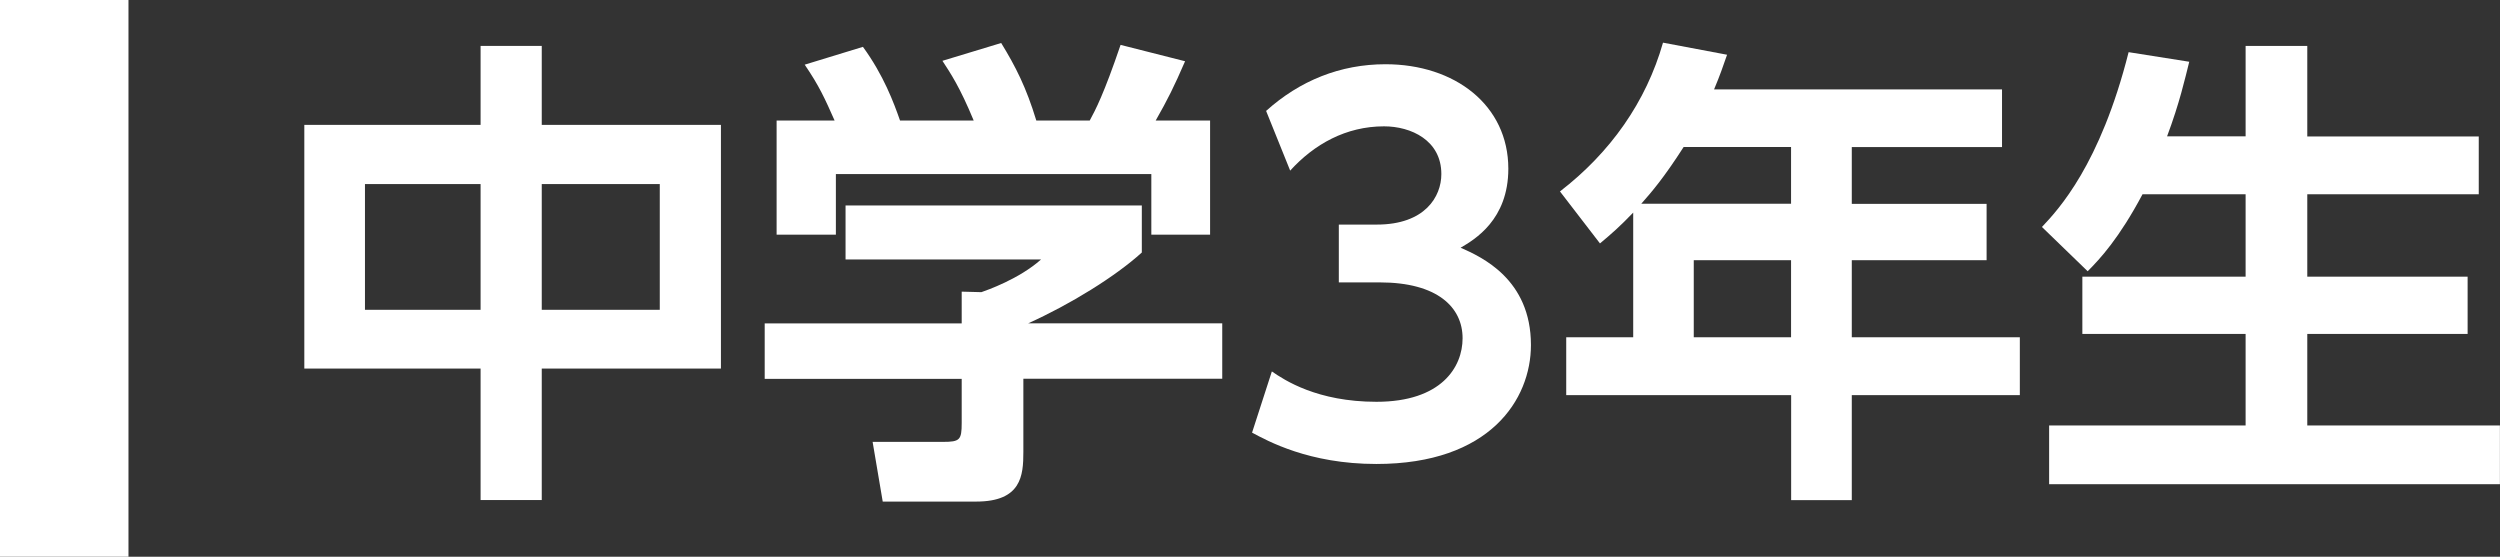
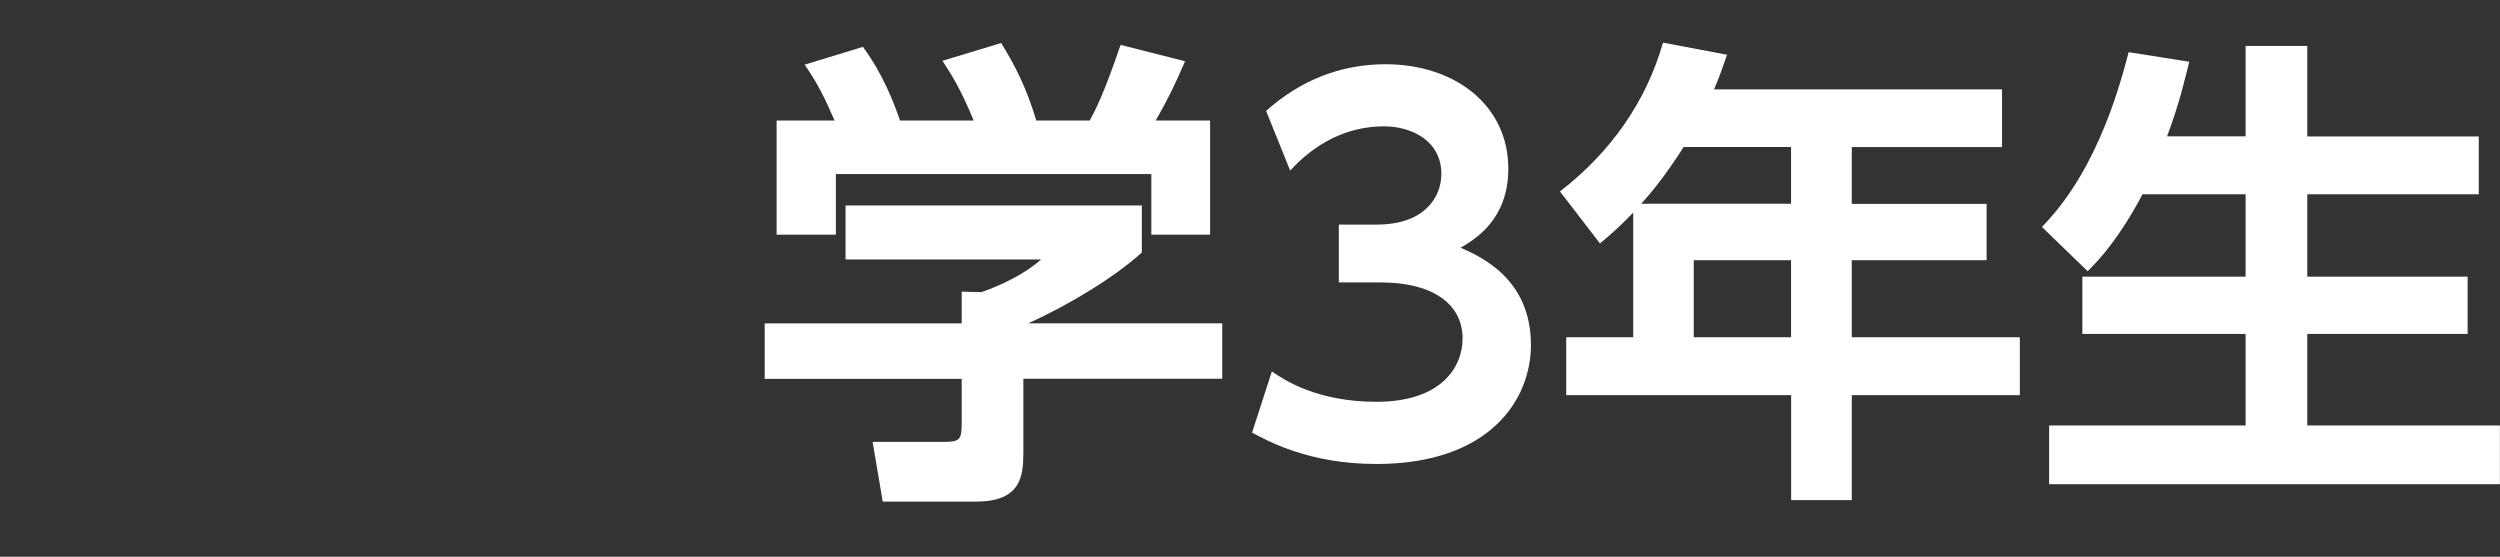
<svg xmlns="http://www.w3.org/2000/svg" id="_レイヤー_1" viewBox="0 0 291.88 65">
  <rect x="0" y="0" width="291.88" height="65" fill="#333333" stroke="none" />
  <defs>
    <style>.cls-1{fill:#fff;}</style>
  </defs>
-   <path class="cls-1" d="M56.11,14.58V5.36h7.14v9.22h20.92v28.45h-20.92v15.35h-7.14v-15.35h-20.58V14.58h20.58ZM56.11,21.49h-13.5v14.68h13.5v-14.68ZM77.03,21.49h-13.78v14.68h13.78v-14.68Z" />
  <path class="cls-1" d="M133.31,23.97v5.51c-3.09,2.81-8.38,6.07-13.27,8.27h22.66v6.47h-23.22v8.55c0,2.75-.23,5.79-5.51,5.79h-10.91l-1.18-6.97h8.21c1.97,0,2.19-.22,2.19-2.19v-5.17h-23v-6.47h23v-3.71l2.3.06c.62-.22,4.39-1.52,6.97-3.82h-22.83v-6.3h34.58ZM97.44,14.07c-1.12-2.53-1.8-4.05-3.49-6.52l6.8-2.08c2.42,3.32,3.6,6.52,4.33,8.6h8.6c-1.63-3.94-2.7-5.51-3.65-6.97l6.86-2.08c1.69,2.76,2.92,5.17,4.1,9.05h6.24c.67-1.24,1.63-3.04,3.6-8.83l7.53,1.91c-1.29,2.98-2.02,4.44-3.43,6.92h6.35v13.33h-6.86v-7.08h-36.83v7.08h-6.92v-13.33h6.75Z" />
  <path class="cls-1" d="M148.5,43.37c1.46,1.01,5.29,3.54,12.2,3.54,7.59,0,10.06-4.05,10.06-7.42,0-3.6-2.92-6.52-9.67-6.52h-4.78v-6.75h4.44c5.62,0,7.53-3.26,7.53-5.9,0-3.94-3.54-5.57-6.69-5.57-4.44,0-8.15,2.08-10.96,5.17l-2.81-6.97c3.94-3.54,8.66-5.45,13.94-5.45,8.1,0,14.34,4.78,14.34,12.2,0,5.96-3.94,8.27-5.57,9.22,2.42,1.07,8.21,3.66,8.21,11.36,0,6.35-4.78,13.89-18.05,13.89-7.87,0-12.71-2.7-14.51-3.66l2.31-7.14Z" />
  <path class="cls-1" d="M233.74,10.42v6.75h-17.54v6.63h15.74v6.58h-15.74v9h19.62v6.75h-19.62v12.26h-7.08v-12.26h-26.26v-6.75h7.82v-14.56c-1.63,1.69-2.47,2.42-3.88,3.6l-4.67-6.07c5.9-4.55,10.06-10.46,12.03-17.37l7.48,1.41c-.51,1.46-.79,2.31-1.52,4.05h33.62ZM196.57,17.16c-2.31,3.6-3.71,5.23-4.95,6.63h17.49v-6.63h-12.54ZM209.11,30.38h-11.36v9h11.36v-9Z" />
  <path class="cls-1" d="M250.15,22.67c-2.75,5.17-4.95,7.53-6.41,9l-5.34-5.17c1.91-2.02,6.8-7.25,10.12-20.41l7.08,1.12c-.51,2.02-1.12,4.78-2.59,8.71h9.17V5.36h7.2v10.57h20.02v6.75h-20.02v9.62h18.72v6.69h-18.72v10.68h22.49v6.86h-52.63v-6.86h22.94v-10.68h-19.06v-6.69h19.06v-9.62h-12.03Z" />
-   <rect class="cls-1" width="15" height="65" />
</svg>